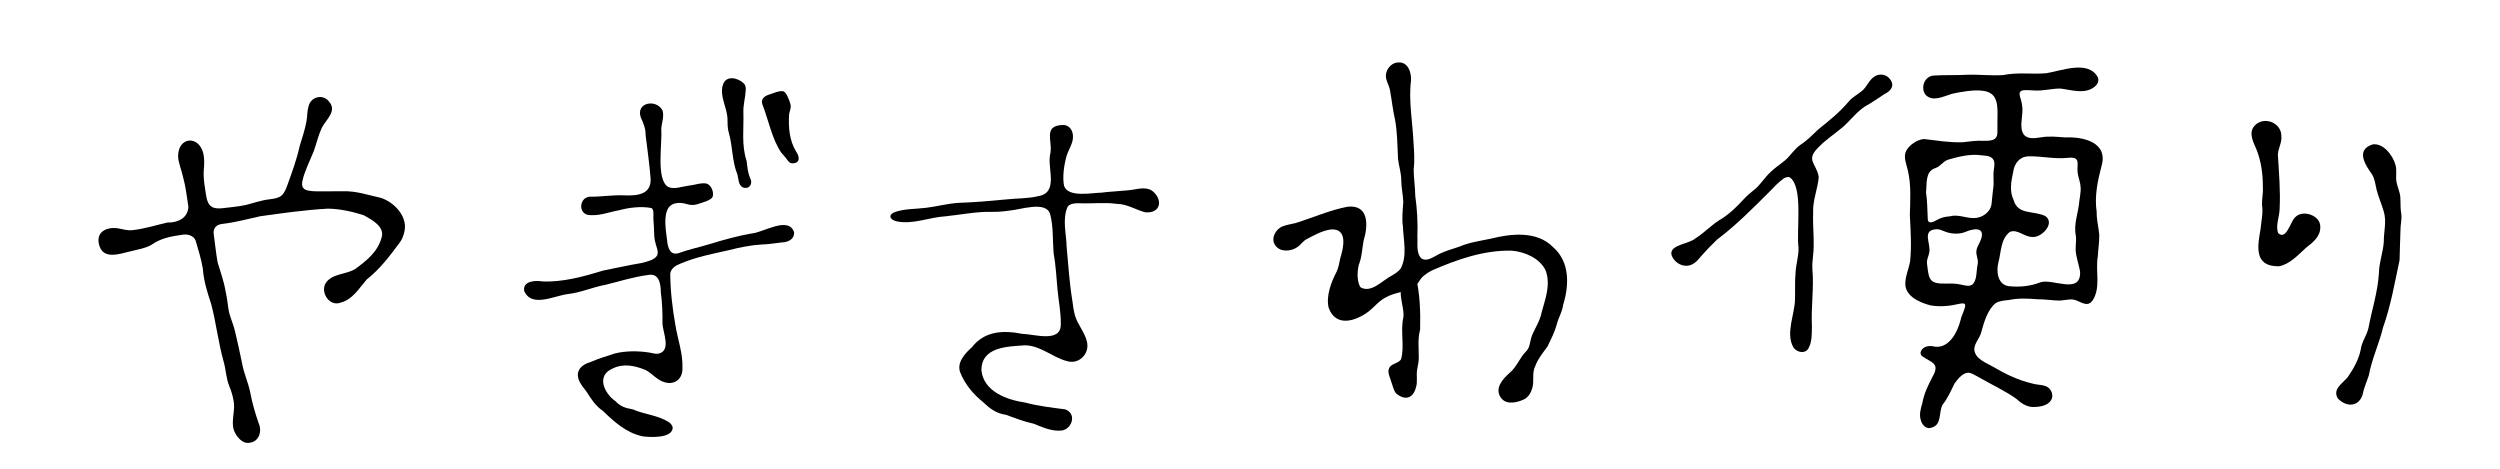
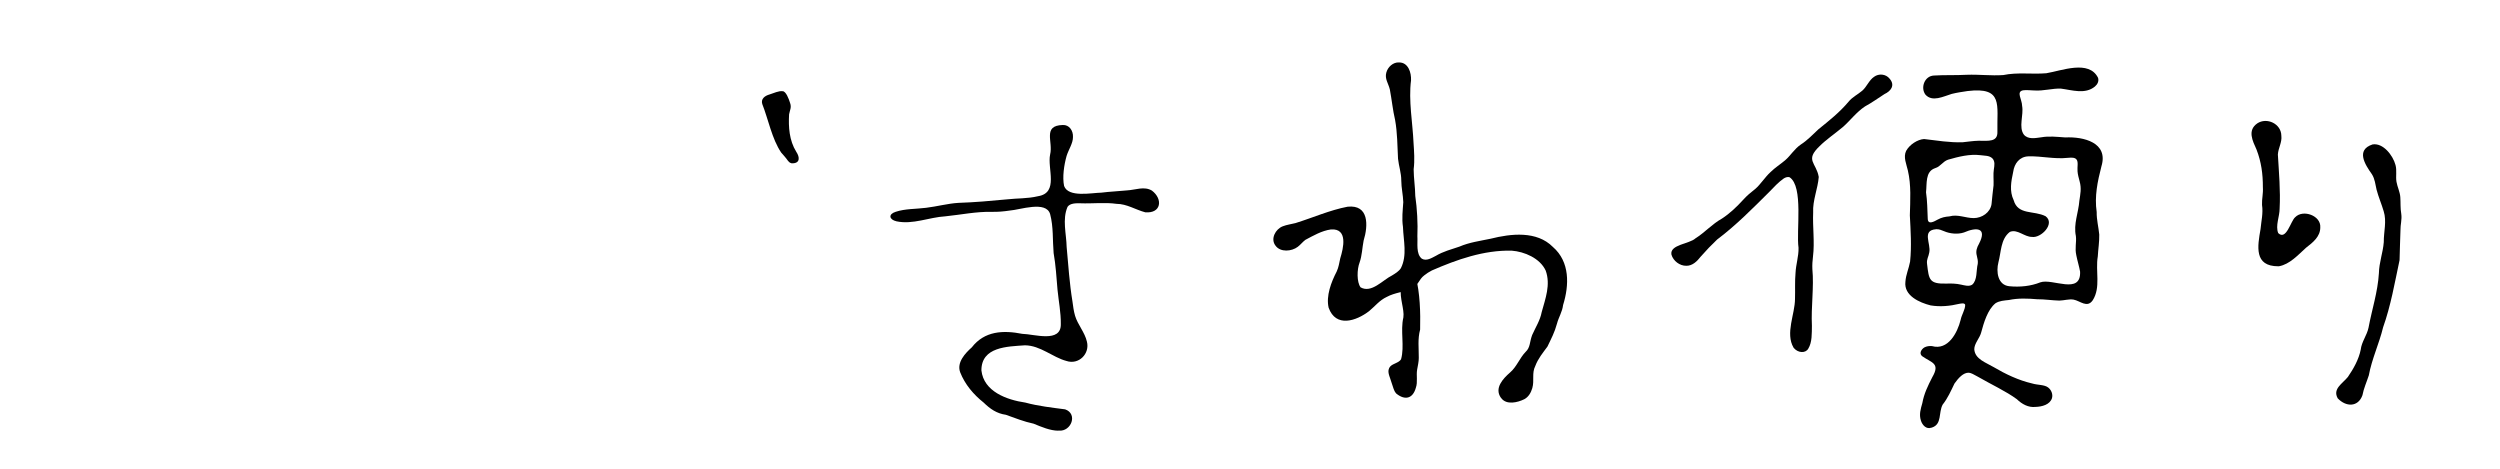
<svg xmlns="http://www.w3.org/2000/svg" id="_レイヤー_2" data-name="レイヤー 2" width="800" height="150" viewBox="0 0 800 150">
  <defs>
    <clipPath id="clippath">
      <rect width="800" height="150" style="fill: none; stroke-width: 0px;" />
    </clipPath>
  </defs>
  <g id="_レイヤー_2-2" data-name="レイヤー 2">
    <g style="clip-path: url(#clippath);">
      <g>
-         <path d="m79.72,141.7c-2.1.32-3.99-1.8-4.85-3.96-1.06-3.06.6-6.56-.18-9.74-.22-1.46-.73-2.95-1.29-4.36-1.14-2.85-1.08-5.4-1.83-7.9-1.8-6.48-2.42-12.63-4.04-18.61-1.27-3.8-2.36-7.39-2.61-11.09-.51-3.23-1.51-6.13-2.34-9.12-.69-1.58-2.54-2.05-4.13-1.82-3.75.54-6.97,1.1-10.01,3.25-1.76,1.09-4.85,1.59-7.25,2.21-3.08.75-7.76,2.34-9.25-1.54-1.69-4.53,1.87-6.6,5.93-5.93,1.52.28,2.89.73,4.49.56,3.88-.39,8.11-1.77,11.23-2.44,3.23.1,6.6-1.4,6.69-5.11-.52-3.21-.8-6.18-1.69-9.41-.47-2.22-1.49-4.38-1.6-6.64-.02-6.36,6.64-6.84,8.08-.94.3,1.44.33,3.04.2,4.53-.35,3.21.28,6.31.79,9.5.23,1.16.68,2.41,1.72,3.04.97.6,2.25.55,3.37.45,2.46-.29,4.96-.5,7.36-1.01,2.63-.62,5.15-1.58,7.92-1.87,1.21-.16,2.59-.33,3.55-1.09,1-.8,1.5-2.1,1.93-3.28,1.51-4.18,3.01-8.18,4.01-12.72.66-2.17,1.72-5.33,2.15-7.85.35-1.89.14-2.9.63-4.64.65-3.29,4.79-4.31,6.74-1.47,2.39,2.92-1.16,5.64-2.45,8.18-1.15,2.44-1.63,4.8-2.57,7.45-6.39,14.81-5.42,12.76,9.31,12.87,4.27-.14,8.18,1.25,12.27,2.15,4.37,1.5,8.8,6.23,7.29,11.23-.26,1.1-.69,2.08-1.33,2.98-3.06,4.13-6.43,8.62-10.62,11.88-2.43,2.81-4.5,6.4-8.27,7.38-3.61,1.44-6.63-3.22-4.87-6.19,2-3.17,6.67-2.74,9.52-4.59,3.53-2.59,7.1-5.41,8.35-9.87,1.25-3.63-3.08-5.84-5.67-7.3-3.7-1.18-7.65-2.06-11.53-2.1-7.26.4-14.66,1.46-21.6,2.43-4.01.88-7.97,1.97-12.04,2.44-1.95.17-3.18,1.37-2.82,3.41.43,3.02.71,6.09,1.24,8.97.8,2.69,2.01,5.96,2.52,9.13.44,1.89.65,3.7.91,5.59.38,2.62,1.44,4.39,2.15,7.39.8,3.4,1.58,6.85,2.26,10.24.59,3.24,1.81,5.62,2.57,9.11.59,3.32,1.65,6.91,2.69,9.89,1.21,2.62.15,5.96-2.84,6.3l-.19.02Z" style="stroke-width: 0px;" />
        <path d="m480.27,127.26c-2.12-3.05.64-6.05,2.95-8.06,2.12-1.81,3.05-4.61,4.96-6.58,1.57-1.45,1.24-3.12,2.11-5.41,1.09-2.46,2.57-4.73,3.05-7.33,1.17-4.3,2.92-8.76,1.28-13.3-1.83-3.95-6.78-6.06-10.88-6.37-8.91-.21-17.52,2.84-25.53,6.33-.86.43-1.72.99-2.48,1.6-1.63,1.22-2.05,3.29-3.63,4.12-2.59,1.17-5.78,1.35-8.33,2.75-2.35,1.09-3.74,2.97-5.67,4.56-4.16,3.18-10.63,5.33-12.94-1.11-.86-3.76.79-8.12,2.58-11.57.64-1.38.81-2.78,1.14-4.22,1.01-3.27,2.55-9.64-2.97-9.25-2.94.4-5.62,1.97-8.2,3.34-.89.67-1.56,1.58-2.45,2.24-1.92,1.45-5.49,1.81-7.09-.38-1.71-2.18,0-5.33,2.3-6.2,1.32-.52,2.63-.66,4.08-1.03,5.53-1.72,11.01-4.16,16.66-5.24,6.9-.75,6.63,6.04,5.15,10.84-.46,2.32-.51,4.86-1.29,7-.86,2.21-.94,6.3.32,7.96,3.48,1.98,7.05-2.33,10.07-3.81,1.03-.63,2.16-1.3,2.82-2.32,2.08-4.11.82-8.8.67-13.2-.41-2.71-.07-5.29.1-7.93-.06-2.23-.63-4.58-.64-6.91.01-2.42-.79-4.6-1.04-6.98-.22-4.15-.2-8.33-.94-12.41-.73-3.06-1.07-6.55-1.68-9.77-.48-1.97-1.69-3.39-1.13-5.39.47-1.81,2.2-3.37,4.07-3.25,2.95-.03,3.96,3.25,3.84,5.73-.84,6.48.52,13.56.8,19.98.18,2.8.41,5.61.04,8.47.02,2.93.48,5.64.52,8.56.58,4.01.85,8.79.67,12.88.15,2.25-.5,5.62,1.41,7.17,1.46.89,3.19-.23,4.53-.92,2.33-1.39,4.91-2.05,7.51-2.93,3.21-1.38,6.61-1.82,9.99-2.53,6.51-1.64,14.77-2.58,19.92,2.63,5.48,4.75,5.25,12.23,3.27,18.58-.26,2.21-1.42,3.89-1.96,5.98-.76,2.81-1.84,4.79-3.05,7.33-1.44,1.96-3,3.82-3.88,6.19-1.19,2.32-.25,4.61-.96,7.09-.45,1.51-1.22,2.82-2.53,3.54-2.16,1.08-5.73,1.94-7.4-.32l-.13-.17Zm-33.55-1.43c-.76-.89-.86-1.87-1.44-3.44-.51-1.93-1.73-3.66-.34-5.18.86-.9,2.73-1.11,3.4-2.25,1.17-4.16-.28-9.03.74-13.39.38-2.56-1.3-6.36-.75-9.32.2-2.26,1.18-2.76,3.18-1.72.78.37,1.48.68,1.73.45.46-.26-.3-2.42-.22-2.52,1.39,5.31,1.55,11.56,1.42,16.99-.83,3.08-.41,5.92-.43,9.09.02,1.08-.33,2.63-.53,3.77-.32,1.83.24,3.94-.4,5.75-.96,3.52-3.49,4.12-6.23,1.91l-.13-.13Z" style="stroke-width: 0px;" />
        <path d="m338.65,137.82c-2.59-.01-5.36-1.2-7.89-2.24-3.06-.64-5.96-1.81-8.89-2.85-2.89-.4-5.02-1.86-7.11-3.91-3.22-2.55-6-5.83-7.5-9.68-1.18-3.15,1.61-6.11,3.71-7.98,4.1-5.28,10.05-5.53,16.16-4.33,3.81.07,12.46,3,12.33-3.13.05-3.66-.7-7.34-1.06-11.03-.32-3.85-.57-7.89-1.24-11.7-.36-4.16-.03-8.36-1.12-12.46-1.3-4.39-9.67-1.35-12.95-1.13-1.87.28-3.74.45-5.64.41-5.03-.12-9.97.93-14.9,1.43-5.26.3-10.44,2.72-15.68,1.6-2.38-.56-2.68-2.28-.26-3.04,3.05-1.02,6.48-.87,9.7-1.28,3.45-.41,7.01-1.38,10.33-1.58,5.18-.17,10.43-.63,15.55-1.12,3.37-.39,6.55-.2,9.97-1.01,6.76-1.09,2.91-8.89,3.88-13.36,1.02-4.07-2.52-9.25,4.05-9.43,2.05-.11,3.35,1.79,3.26,3.82.03,2.03-1.4,4.01-2.04,6.08-.82,2.88-1.39,6.8-.8,9.61,1.37,3.78,8.77,2.19,11.91,2.14,2.71-.35,5.46-.44,8.18-.72,2.78-.15,5.53-1.42,8.01.06,3.56,2.69,3.04,7.36-2.12,6.95-3.08-.81-5.92-2.71-9.19-2.71-3.78-.54-7.68-.02-11.63-.18-1.36-.03-3.24-.04-4.05,1.13-1.75,4.01-.37,8.69-.29,12.89.53,5.76.91,11.69,1.86,17.42.21,1.53.37,2.97.83,4.55.85,2.86,3.11,5.3,3.79,8.27,1,3.85-2.58,7.52-6.54,6.2-4.45-1.18-8.33-4.97-13.29-5.01-5.69.4-13.93.47-13.93,8.02.74,6.79,8.13,9.44,14.07,10.31,4.12,1.13,8.71,1.63,12.72,2.16,4.13,1.42,1.98,7.16-2,6.81h-.22Z" style="stroke-width: 0px;" />
        <g>
          <path d="m618.07,136.84c-1.61.63-2.91-.77-3.37-2.23-.65-1.98-.1-3.69.45-5.64.54-2.98,1.72-5.42,3.19-8.28,2.61-4.49-.2-4.56-3.25-6.71-1.08-.87-.26-2.22.7-2.8.74-.4,1.62-.51,2.44-.43,5.15,1.45,8.14-4.24,9.17-8.38.3-1.62,1.48-3.32,1.46-4.82-.2-.68-1.23-.44-1.87-.33-3.02.72-6.1,1.02-9.19.51-3.57-.9-8.6-3.11-8.07-7.56.14-2.27,1.09-4.21,1.5-6.46.51-4.94.17-9.95-.08-14.8.13-4.8.46-9.64-.63-14.35-.45-2.02-1.54-4.27-.55-6.29,1.1-1.99,3.61-3.64,5.73-3.78,4.13.47,8.14,1.18,12.37,1.03,1.7-.17,3.4-.45,5.11-.48,3.11,0,6.11.48,5.99-2.89-.2-8.54,1.97-14.4-9.52-13.02-1.68.25-3.43.5-5.1.92-2.67.8-6.2,2.7-8.41.23-1.65-2.21-.3-5.99,2.73-6.11,3.45-.22,6.98-.04,10.45-.24,4.14-.15,7.77.36,11.72.09,4.53-.95,9.2-.2,13.76-.58,4.92-.8,13.66-4.38,16.57,1.45.35,1.05-.16,2.1-1,2.8-3.14,2.59-7.35,1.11-10.85.67-2.73-.14-5.52.8-8.58.59-1.15-.02-2.44-.21-3.56-.05-2.29.45-.34,2.85-.3,5,.54,2.87-1.21,6.84.58,9.21,1.35,1.58,3.69,1.07,5.51.83,2.53-.45,5.02-.15,7.72.04,5.85-.29,13.87,1.63,11.57,9.23-1.25,4.88-2.26,9.58-1.52,14.65-.05,2.41.59,4.8.82,7.2.05,2.36-.34,4.64-.47,7.02-.8,4.66,1.02,9.87-1.61,14-1.8,2.6-3.98.2-6.16-.21-1.51-.23-2.98.29-4.56.32-2.35-.06-4.67-.45-7.05-.43-3.03-.26-6.07-.39-9.06.24-1.5.17-3.03.23-4.3,1.05-2.56,2.09-3.73,6.23-4.59,9.4-.47,1.77-2.2,3.48-2.19,5.32.21,3.16,3.74,4.24,6.16,5.68,3.85,2.27,8.02,4.26,12.37,5.26,1.68.53,3.94.35,5.11,1.29,1.01.77,1.57,2.15,1.23,3.39-.66,2.13-3.25,2.76-5.26,2.82-2.3.27-4.38-.91-5.98-2.46-3.44-2.54-8.27-4.76-12.59-7.26-1.13-.61-2-1.15-2.76-1.22-1.74-.09-3.35,1.65-4.62,3.47-1.13,2.33-2.15,4.68-3.78,6.74-1.38,2.54-.15,6.25-3.41,7.33l-.18.07Zm25.03-62.59c-2.92,2.3-2.71,6.36-3.61,9.71-.76,2.97-.24,7.23,3.45,7.63,3.44.34,6.91-.02,9.96-1.24,3.85-1.37,13.04,4.11,12.73-3.41-.29-1.66-.87-3.5-1.2-5.19-.55-2.38.1-4.2-.15-6.22-.81-3.86.83-7.46,1.12-11.32.29-2.04.73-3.89.08-6.18-.27-1.06-.6-2.14-.67-3.22-.13-1.42.32-2.94-.31-3.76-.6-.79-1.9-.59-2.83-.54-4.39.46-8.3-.6-12.59-.48-2.87.1-4.5,2.33-4.86,4.97-.66,3.06-1.25,6.14.15,9.05,1.36,4.86,6.5,3.22,10.23,5.15,3.15,2.38-1.51,7.1-4.4,6.61-2.39,0-4.58-2.51-6.92-1.65l-.17.1Zm-23.58-.89c-4.62.34-1.58,4.59-2.15,7.41-.24,1.48-.92,2.15-.71,3.7.6,5.02.65,6.42,6.22,6.28,1.37-.07,3.17-.02,4.7.34,1.15.24,2.47.66,3.5.02,1.73-1.45,1.26-4.6,1.8-6.67.12-.86-.07-1.68-.3-2.62-.4-1.42.02-2.63.7-3.81,2.7-5.21-.8-5.38-4.82-3.62-1.98.66-4.52.4-6.34-.4-.77-.31-1.55-.66-2.38-.64h-.22Zm-.36-19.52c-3.13,1.09-2.51,4.96-2.83,7.68.41,2.79.42,5.63.55,8.52.08,1.98,2.05.85,3.11.26,1.36-.74,2.41-.94,3.84-1.06,2.68-.75,5.1.54,7.76.55,2.65-.01,5.29-1.79,5.7-4.46.15-2.14.44-3.93.65-6.04.07-1.63-.16-3.65.09-5.08.18-1.19.45-2.58-.47-3.53-1-.98-2.52-.82-3.82-1.02-3.46-.43-7.02.48-10.36,1.44-1.71.58-2.44,2.2-4.04,2.67l-.17.07Z" style="stroke-width: 0px;" />
          <path d="m573.93,111.23c-2.68-4.56.46-10.72.47-15.55.09-2.72-.08-5.67.17-8.33.12-2.76,1.03-5.32.96-8.06-.78-5.4,1.64-19.61-2.86-22.57-.53-.18-1.18-.03-1.83.36-1.74,1.2-3.22,2.83-4.67,4.33-5.33,5.3-10.67,10.72-16.7,15.25-1.89,1.79-3.39,3.36-5.26,5.48-1.13,1.46-2.63,2.95-4.6,2.91-2.09.03-4.17-1.54-4.75-3.57-.61-3.21,5.79-3.43,7.68-5.2,3.03-1.9,5.33-4.59,8.51-6.35,2.53-1.66,4.64-3.68,6.79-6.02,1.16-1.31,2.47-2.38,3.83-3.44,1.73-1.47,3.14-3.83,4.93-5.43,1.37-1.37,3.13-2.47,4.63-3.74,1.75-1.5,2.96-3.64,5.03-5.05,2.12-1.36,3.8-3.17,5.64-4.88,3.4-2.74,6.81-5.45,9.63-8.81,1.2-1.5,2.97-2.32,4.38-3.53,1.46-1.25,2.15-3.34,3.79-4.45,1.51-1.12,3.77-.93,4.98.6,1.85,2.13.38,3.99-1.64,4.92-2.04,1.3-4.09,2.8-6.25,3.96-2.77,1.85-4.66,4.45-7.01,6.54-2.42,2.03-5.41,4.06-7.48,6.14-4.83,4.58-1.09,5.25-.3,9.89-.29,3.77-1.99,7.5-1.79,11.39-.2,4.61.52,9.43-.05,14.03-.17,1.36-.27,2.72-.2,4.09.55,5.69-.45,12.03-.15,18.13-.05,2.4.1,5.22-1.15,7.28-.89,1.59-3.29,1.38-4.57-.12l-.15-.17Z" style="stroke-width: 0px;" />
        </g>
        <g>
-           <path d="m748.01,127.34c-1.56-2.93,1.58-4.6,3.3-6.7,1.8-2.62,3.49-5.6,4.12-8.75.29-2.54,1.98-4.55,2.5-7.04,1.11-5.92,2.95-11.39,3.32-17.44.06-3.42,1.3-6.56,1.56-9.92-.04-3.33.99-6.66-.03-9.89-.68-2.31-1.68-4.6-2.28-6.91-.4-1.74-.54-3.42-1.48-4.92-2.22-3.13-5.22-7.77.19-9.55,3.36-.58,6.53,3.48,7.35,6.58.49,1.76.02,3.61.31,5.36.29,1.67,1.11,3.25,1.23,4.92.12,1.76-.02,3.56.3,5.32.28,1.9-.29,3.44-.25,5.29-.16,3.14-.16,6.44-.29,9.55-1.56,7.29-2.79,14.52-5.27,21.51-1.25,5.19-3.61,10.12-4.57,15.37-.66,2.04-1.64,4.18-2.04,6.36-1.4,3.88-5.29,3.75-7.88,1.01l-.11-.16Z" style="stroke-width: 0px;" />
+           <path d="m748.01,127.34c-1.56-2.93,1.58-4.6,3.3-6.7,1.8-2.62,3.49-5.6,4.12-8.75.29-2.54,1.98-4.55,2.5-7.04,1.11-5.92,2.95-11.39,3.32-17.44.06-3.42,1.3-6.56,1.56-9.92-.04-3.33.99-6.66-.03-9.89-.68-2.31-1.68-4.6-2.28-6.91-.4-1.74-.54-3.42-1.48-4.92-2.22-3.13-5.22-7.77.19-9.55,3.36-.58,6.53,3.48,7.35,6.58.49,1.76.02,3.61.31,5.36.29,1.67,1.11,3.25,1.23,4.92.12,1.76-.02,3.56.3,5.32.28,1.9-.29,3.44-.25,5.29-.16,3.14-.16,6.44-.29,9.55-1.56,7.29-2.79,14.52-5.27,21.51-1.25,5.19-3.61,10.12-4.57,15.37-.66,2.04-1.64,4.18-2.04,6.36-1.4,3.88-5.29,3.75-7.88,1.01l-.11-.16" style="stroke-width: 0px;" />
          <path d="m729.06,85.21c-7.83.01-6.65-6.38-5.68-11.94.22-2.52.87-5.03.47-7.68-.09-1.96.41-3.58.27-5.72.01-4.16-.5-8.03-2.02-11.98-1.27-2.84-3-6.16.23-8.41,3.04-2.02,7.66.1,7.7,3.95.27,2.1-1.01,3.98-1.11,6.03.33,5.73.86,11.52.56,17.28.02,2.47-1.41,5.49-.45,7.85,2.61,2.48,3.97-3.88,5.44-5.09,2.51-2.59,8.28-.49,8.02,3.23.03,3-2.39,4.86-4.56,6.55-2.53,2.28-5.21,5.3-8.65,5.92h-.22Z" style="stroke-width: 0px;" />
        </g>
        <g>
-           <path d="m205.56,139.61c-5.16-1.11-9.01-4.63-12.64-8.13-2.27-1.51-3.82-3.86-5.17-6.06-.94-1.29-2.11-2.53-2.61-4.08-.97-2.95,1.23-4.78,3.84-5.49,2.59-1.14,5.25-1.91,7.72-2.73,3.53-.9,7.6-.85,11.13-.3.9.19,1.86.45,2.77.38,4.4-.91,1.45-6.83,1.39-9.78.05-3.23-.09-6.61-.53-9.87,0-2.99-.7-6.29-4.17-5.54-4.58.58-9.05,2.03-13.57,3.14-3.9.68-8.04,2.54-12.04,2.95-4.35.55-11.64,4.46-13.95-1.03-.49-3.16,3.56-3.41,5.83-3.02,6.39.32,13.22-1.56,19.39-3.46,4.15-.78,8.25-1.77,12.38-2.43,1.7-.47,4.15-.93,4.96-2.44.61-1.16-.42-3.05-.72-4.68-.31-1.47-.22-2.91-.32-4.48-.11-1.33-.21-2.85-.15-4.09,0-.93-.11-1.6-.66-1.9-3.19-.62-7.07-.18-10.23.69-3.33.57-7.04,2.16-10.46,1.42-2.83-1.14-2.06-5.54.97-5.74,3.62.07,7.25-.6,10.99-.43,4.72.23,8.82-.5,8.47-5.52-.37-4.55-1.04-9.46-1.6-13.87.08-1.97-.73-3.73-1.51-5.51-1.74-4.87,4.98-6.03,6.92-2.28.62,1.87-.25,3.91-.39,5.97.4,4.43-1.79,16.24,2.26,18.54,1.85.84,4.26-.13,6.47-.42,1.97-.19,4.02-1.06,5.81-.67,1.44.47,2.4,2.72,1.9,4.22-.39,1.07-3.24,1.88-5.15,2.45-1.04.29-2.08.19-3.1-.1-1.96-.63-4.61-.69-5.9,1.21-1.65,2.66-.81,7.1-.43,10.33.2,2.17.88,5.01,3.7,4.14,3.34-1.23,6.95-1.96,10.3-3,3.91-1.21,8.94-2.61,13.07-3.29,3.61-.23,11.81-5.71,13.58-.39.16,2.16-1.89,3.21-3.82,3.24-2.08.2-4.27.65-6.46.67-3.55.2-7.15.94-10.54,1.81-5.22,1.18-10.6,2.18-15.59,4.34-1.47.55-3.01,1.52-3.22,3.17.03,5.48.68,11.02,1.65,16.5.75,4.62,2.46,9.14,2.25,13.87.07,3.3-2.48,5.39-5.73,4.39-2.36-.65-4.03-2.87-6.11-3.94-3.36-1.32-6.92-2.21-10.53-.43-5.33,2.29-2.64,8,1.02,10.5,1.6,1.75,3.29,2.15,5.47,2.56,3.81,1.67,7.98,1.82,11.54,4.09.44.24,1.25,1.18,1.22,1.83-.2,3.43-7.24,3-9.48,2.73l-.22-.04Z" style="stroke-width: 0px;" />
-           <path d="m237.69,59.96c-1.44-.78-1.32-2.56-1.71-4.1-1.78-4.32-1.48-9-2.79-13.49-.4-1.37-.38-2.8-.39-4.22-.07-3.78-2.68-7.38-1.44-11.1,1.04-3.05,4.69-2.19,6.6-.42.6.58.73,1.32.68,2.18-.1,2.26-.82,4.63-.76,7.03.18,5.27-.67,10.55,1.03,15.64.24,1.8.34,3.77,1.16,5.53.9,1.74-.21,3.62-2.22,3.01l-.17-.07Z" style="stroke-width: 0px;" />
          <path d="m253.18,52.2c-.85-.18-1.24-1.14-1.77-1.72-.44-.58-.9-1.02-1.43-1.66-2.95-4.33-4.13-10.66-6.06-15.55-.51-1.68.89-2.64,2.35-3.05,1.43-.44,2.89-1.2,4.18-1.03,1.05,0,1.97,2.43,2.39,3.8.5,1.41-.09,2.24-.33,3.6-.23,4.05.03,8.34,2.3,11.99,1.17,1.74,1.27,3.75-1.42,3.68l-.2-.03Z" style="stroke-width: 0px;" />
        </g>
      </g>
    </g>
  </g>
</svg>